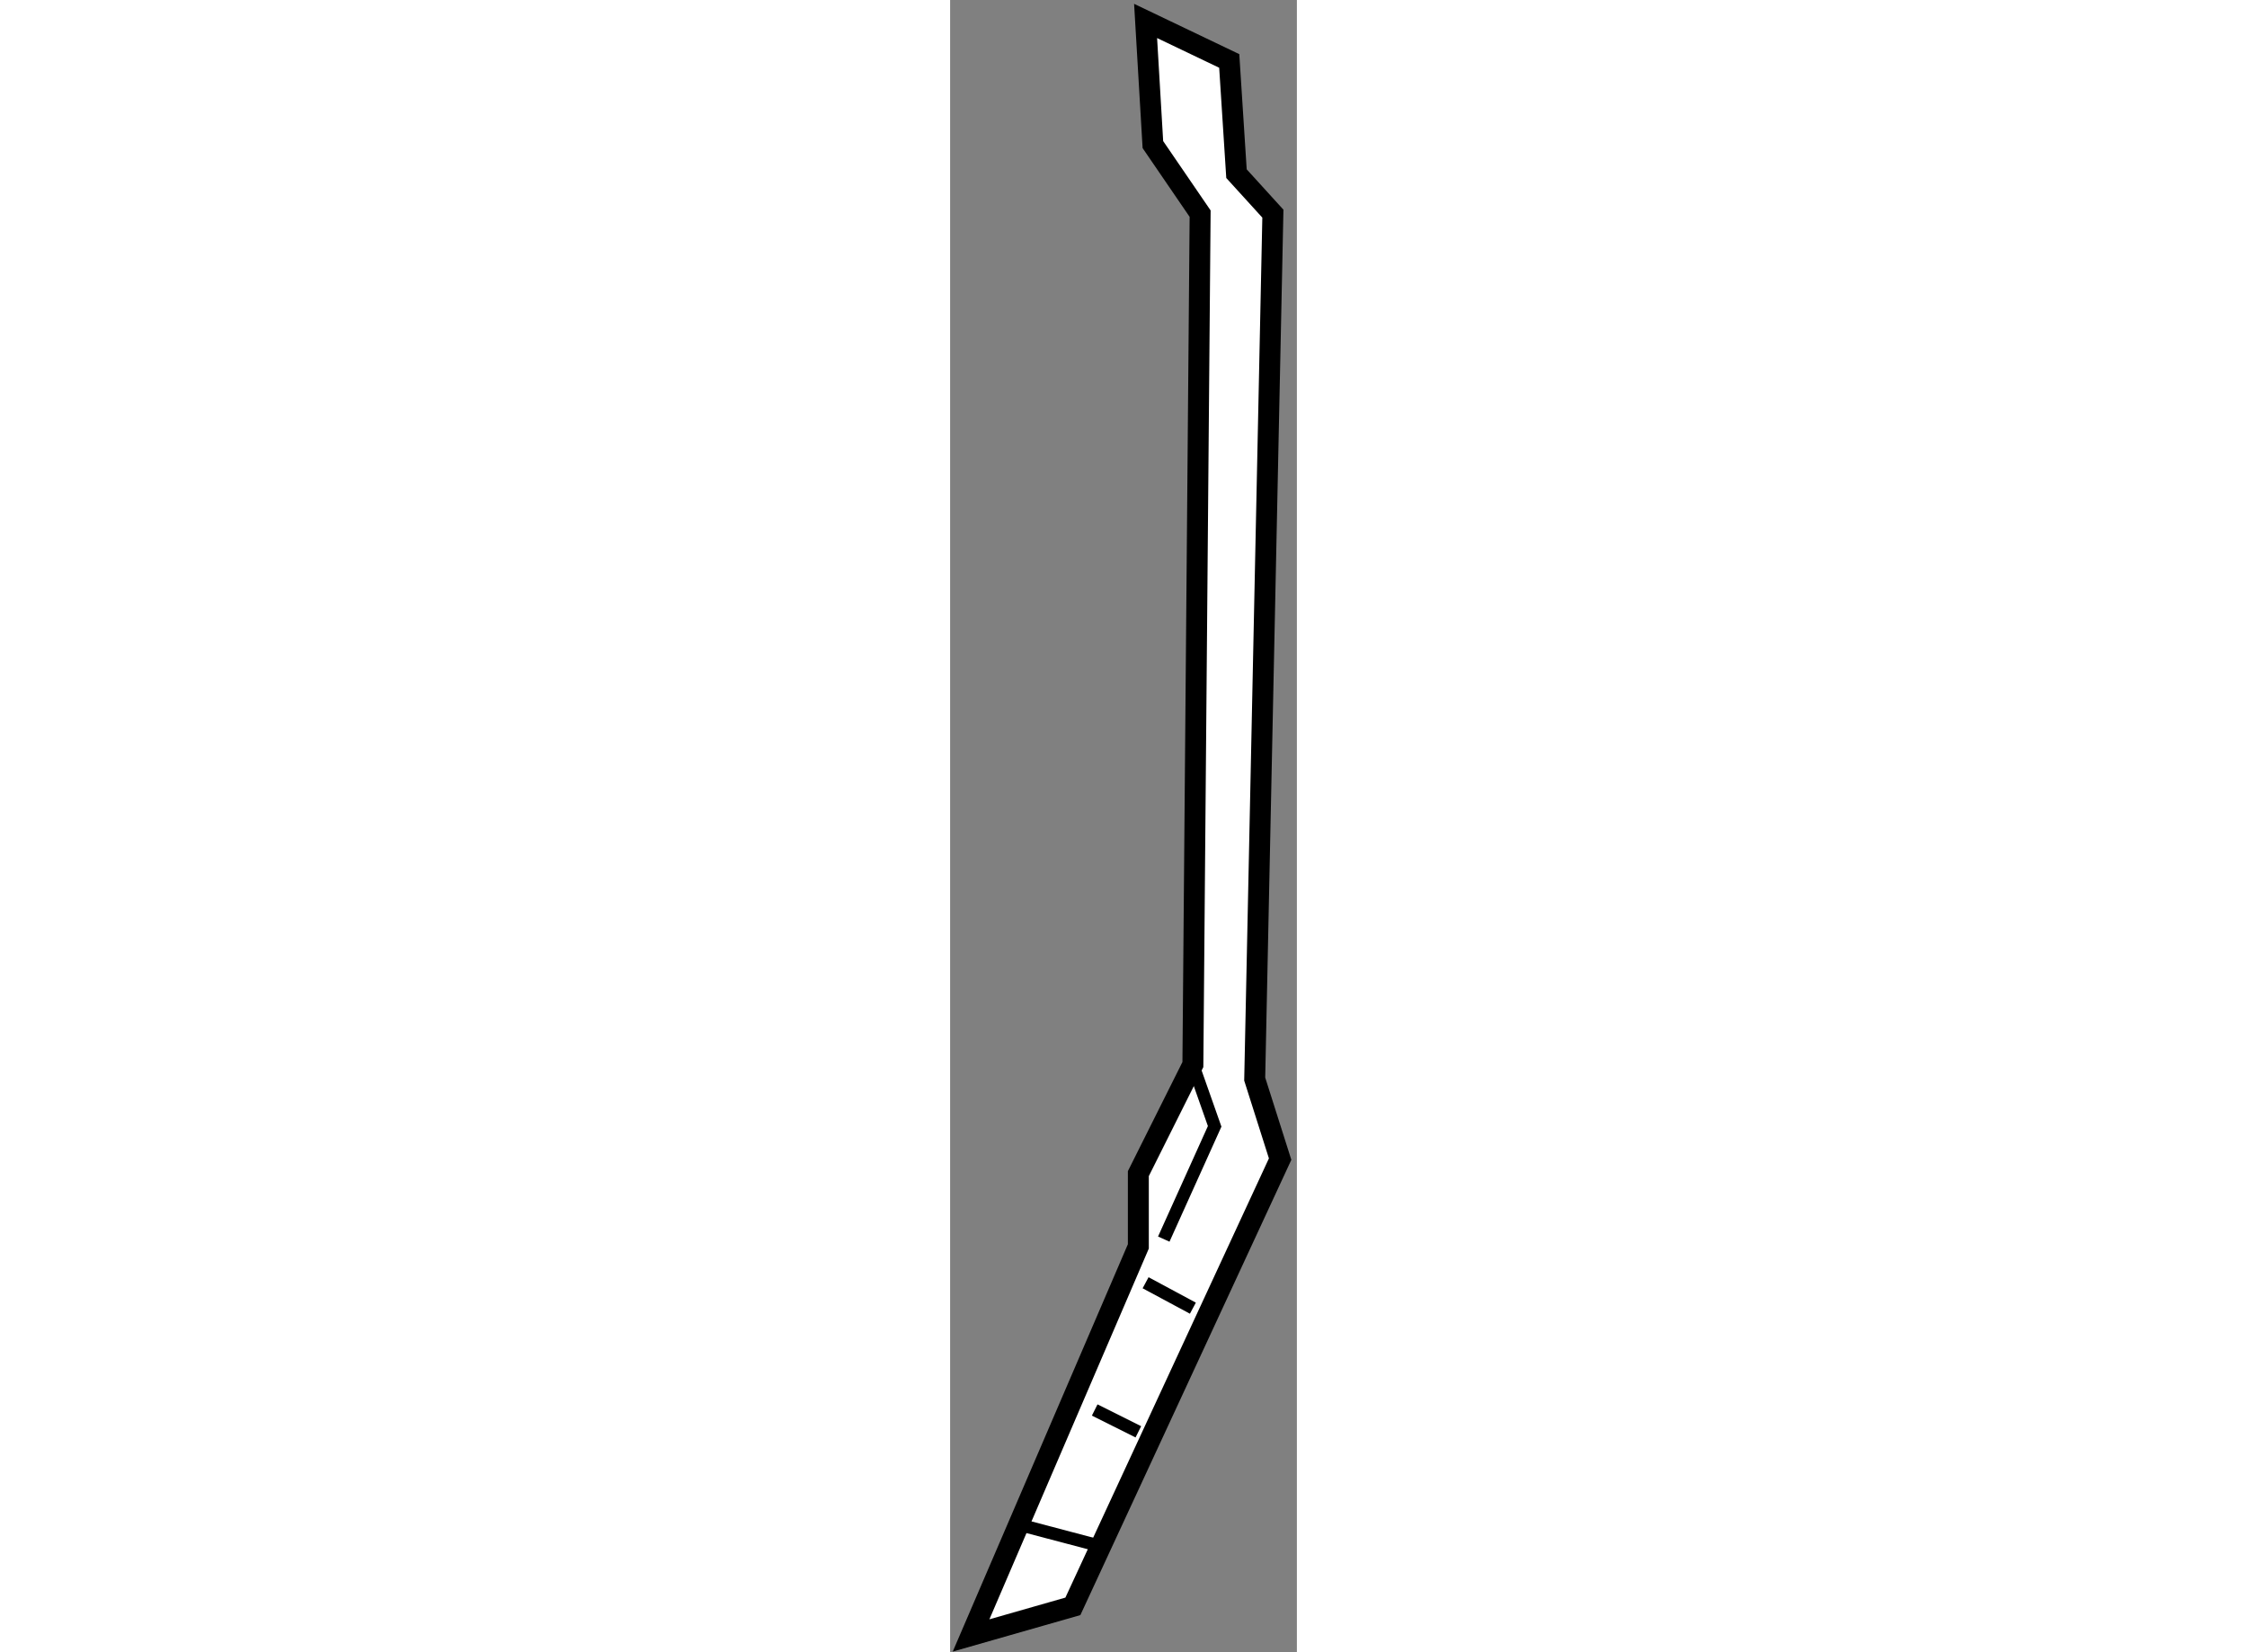
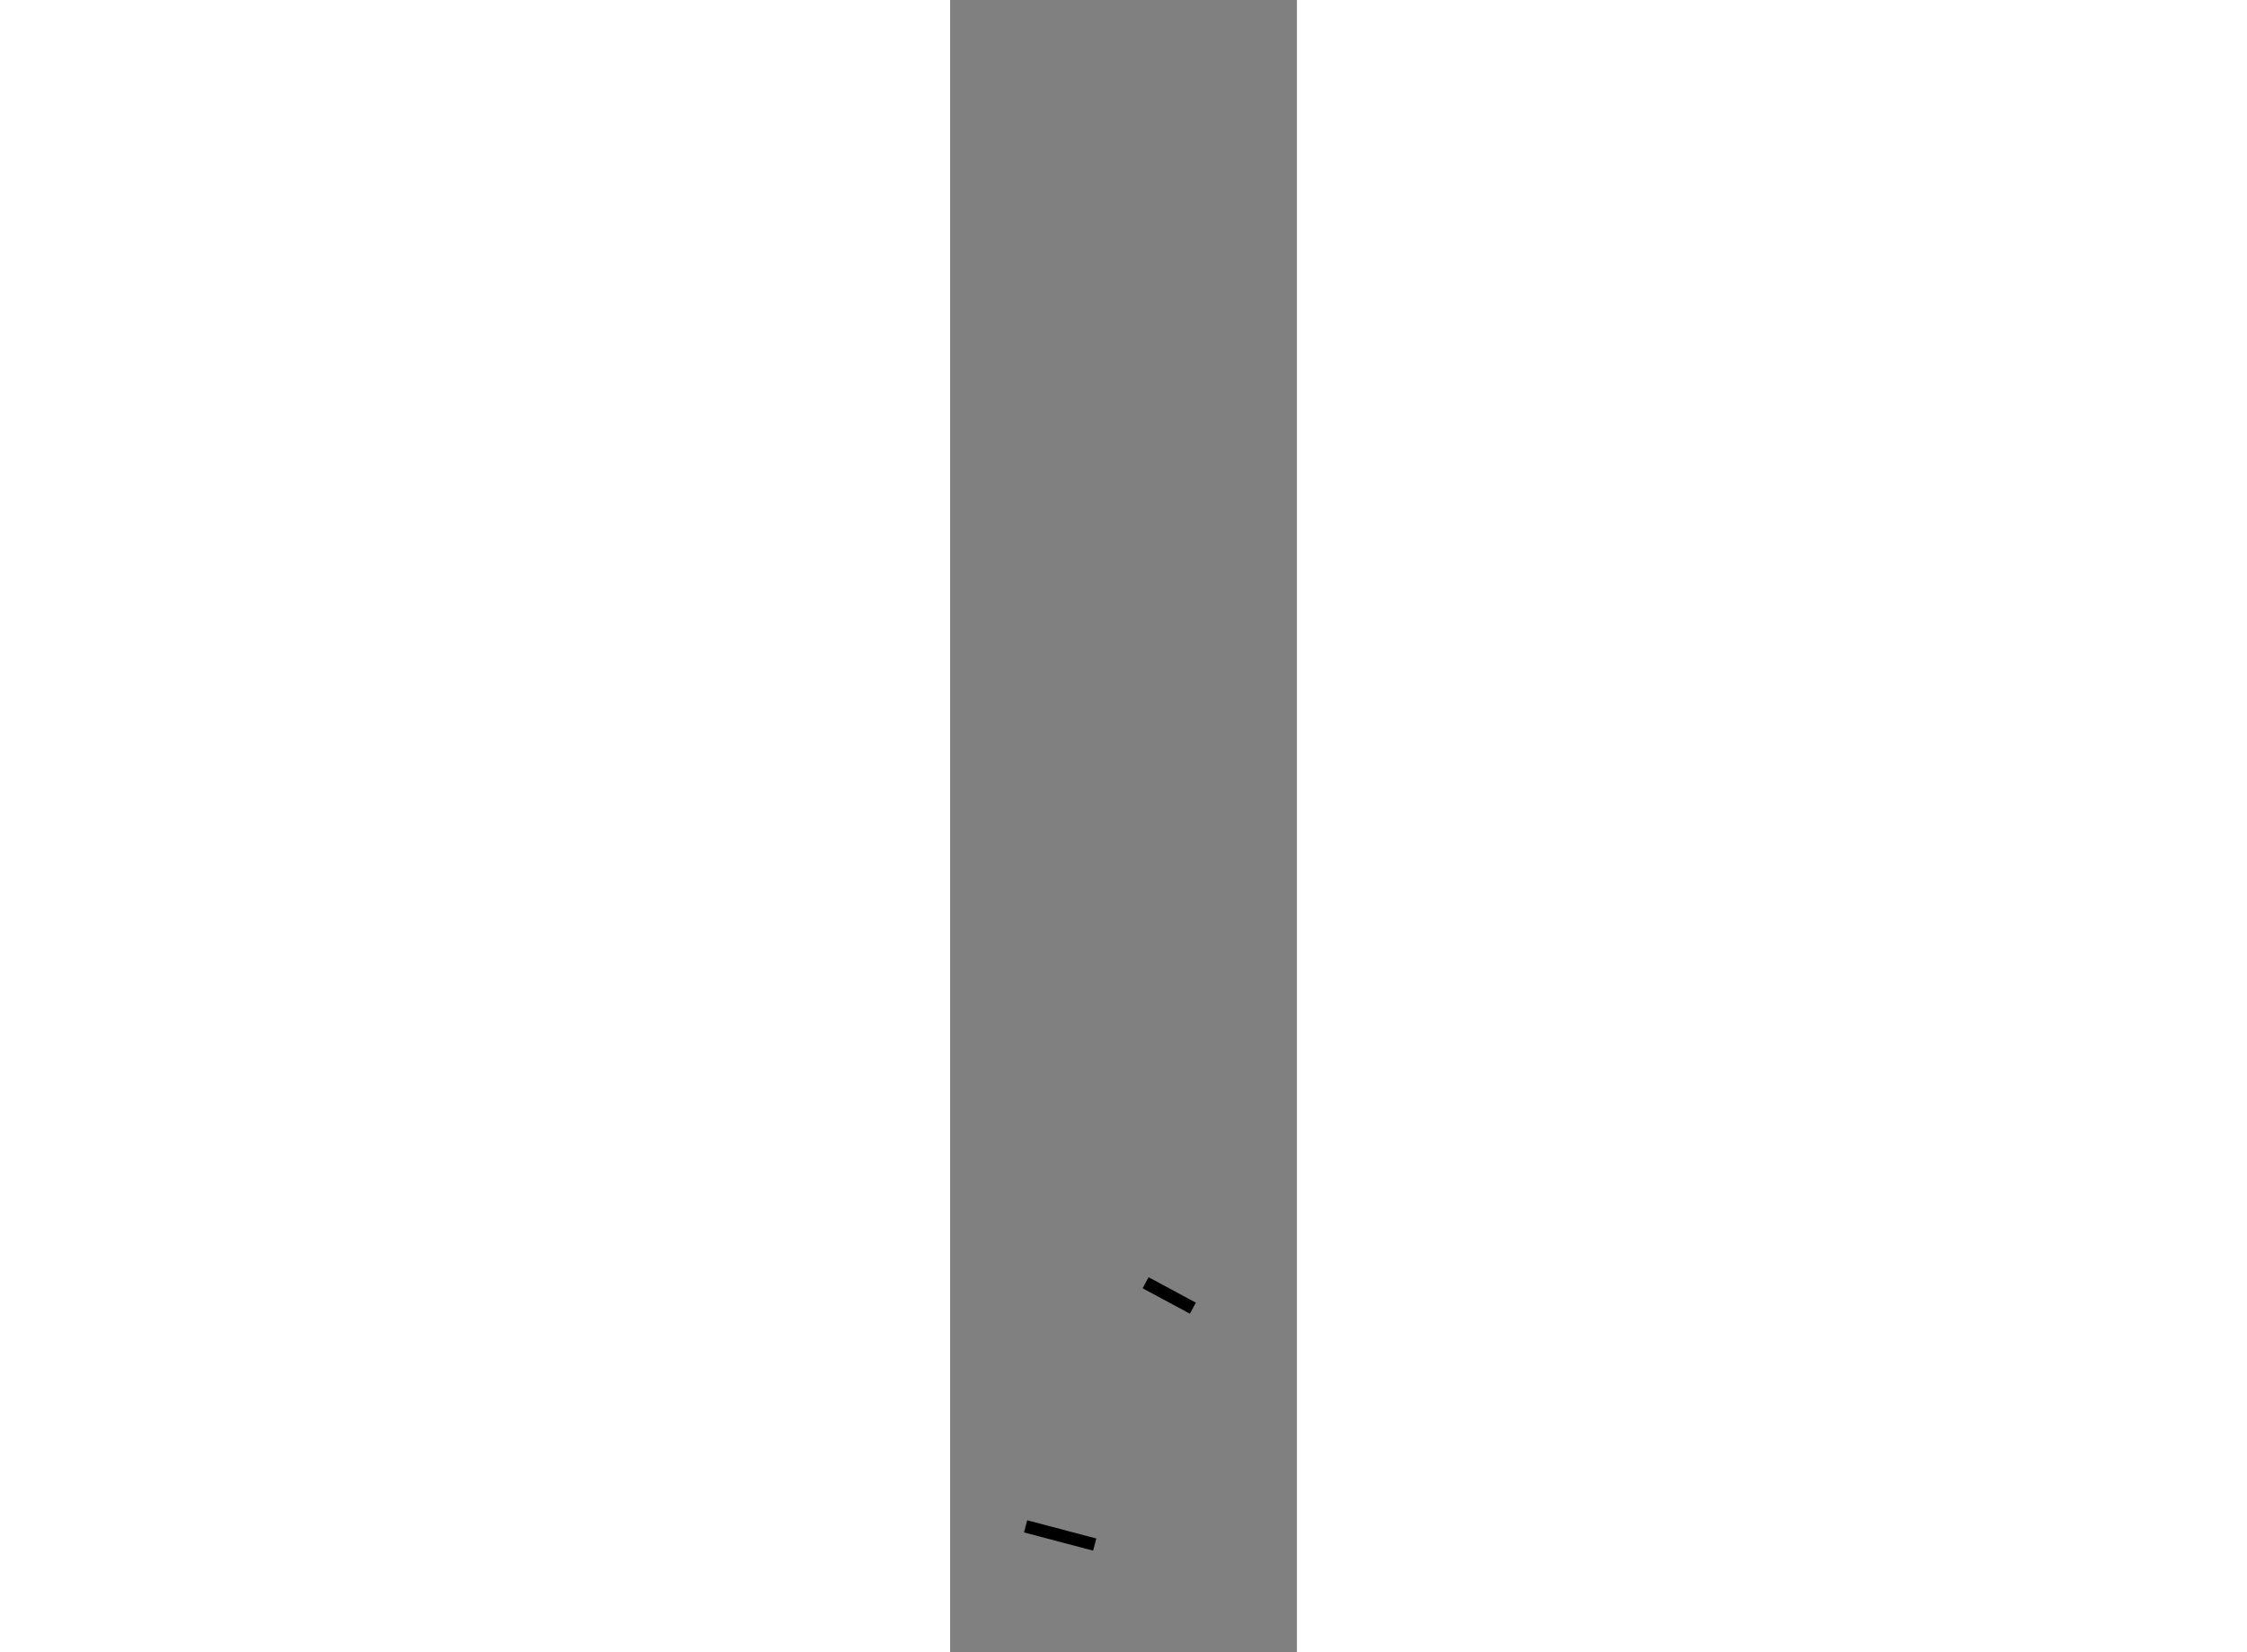
<svg xmlns="http://www.w3.org/2000/svg" version="1.1" x="0px" y="0px" width="244.8px" height="180px" viewBox="71.791 104.968 8.279 39.447" enable-background="new 0 0 244.8 180" xml:space="preserve">
  <rect x="71.791" y="104.968" width="8.279" height="39.447" fill="#808080" stroke="none" />
  <g>
-     <polygon fill="#FFFFFF" stroke="#000000" stroke-width="0.5" points="76.458,105.468 76.632,108.42 77.76,110.069 77.587,130.385      76.285,132.989 76.285,134.726 72.291,144.015 74.722,143.32 79.67,132.642 79.063,130.731 79.497,110.069 78.628,109.114      78.455,106.423   " />
-     <polyline fill="none" stroke="#000000" stroke-width="0.3" points="76.892,134.552 78.107,131.86 77.587,130.385   " />
    <line fill="none" stroke="#000000" stroke-width="0.3" x1="73.593" y1="141.41" x2="75.243" y2="141.845" />
-     <line fill="none" stroke="#000000" stroke-width="0.3" x1="75.243" y1="138.632" x2="76.285" y2="139.153" />
    <line fill="none" stroke="#000000" stroke-width="0.3" x1="76.458" y1="135.594" x2="77.587" y2="136.201" />
  </g>
</svg>